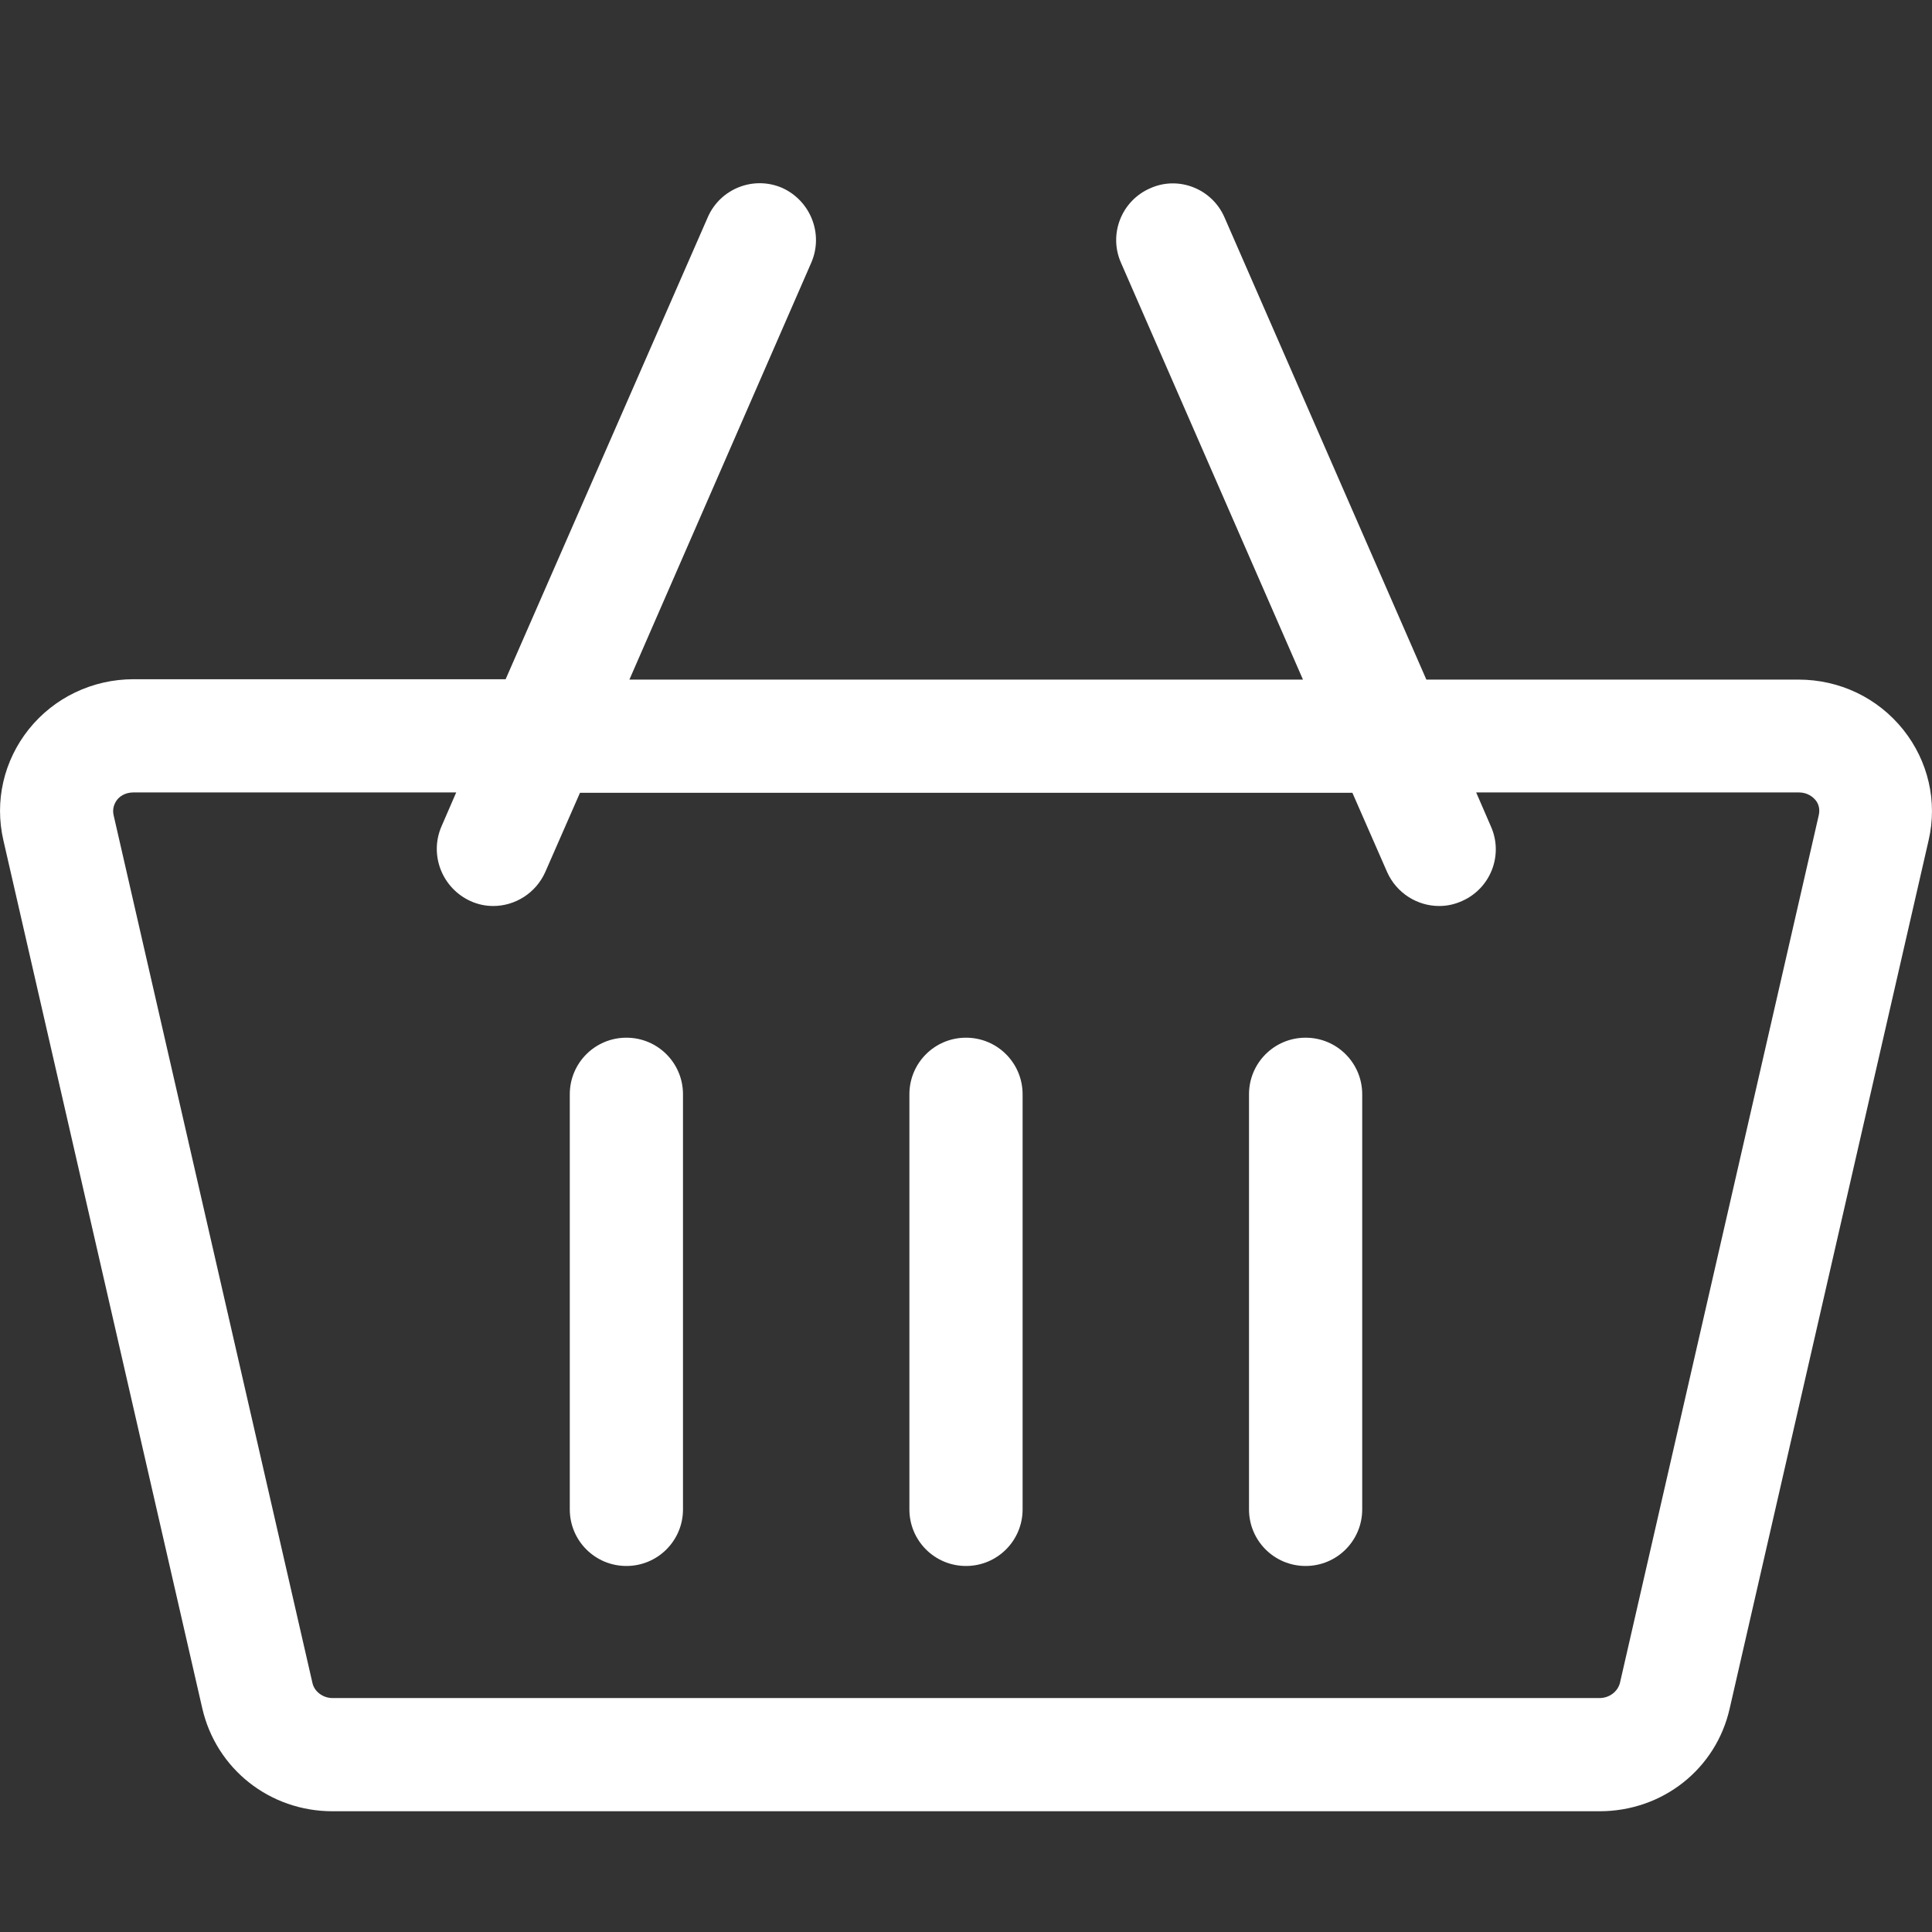
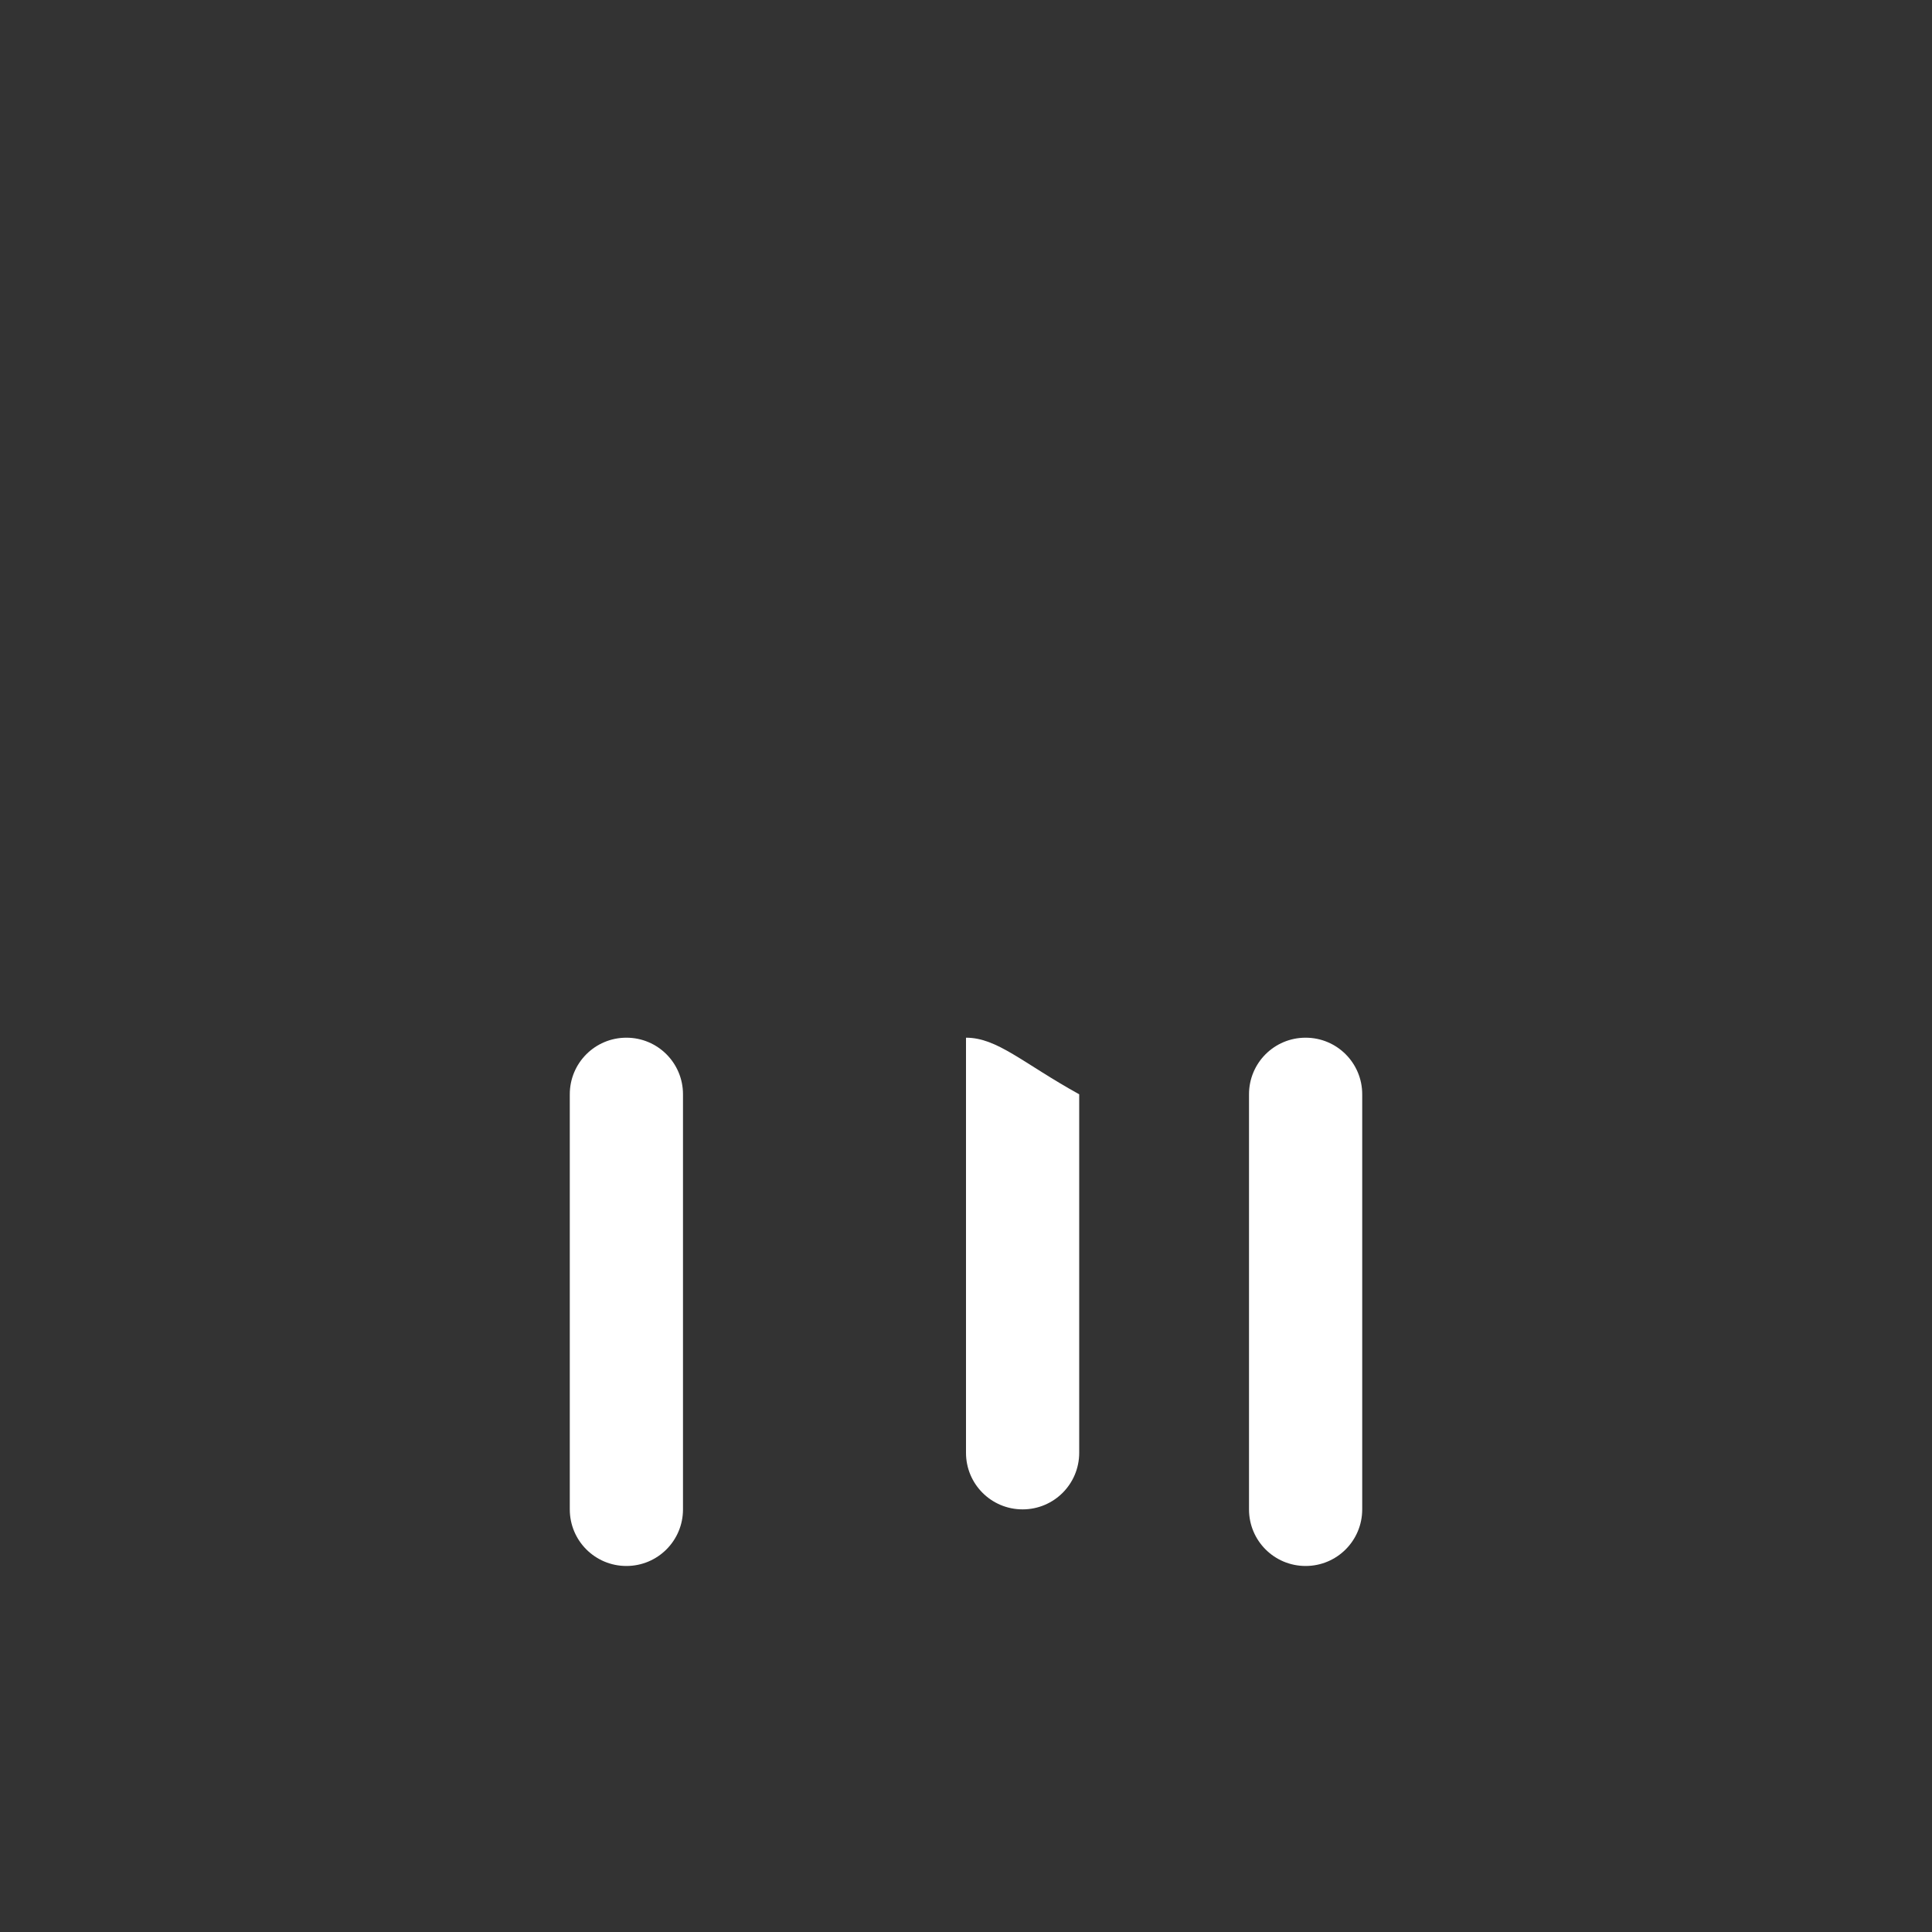
<svg xmlns="http://www.w3.org/2000/svg" version="1.1" id="Capa_1" x="0px" y="0px" viewBox="0 0 512 512" style="enable-background:new 0 0 512 512;" xml:space="preserve">
  <rect x="0" y="0" width="512" height="512" fill="#333333" stroke="none" />
  <style type="text/css">
	.st0{fill:#FFFFFF;}
</style>
  <g>
-     <path class="st0" d="M504.4,193.4c-6.8-8.5-16.9-13.3-27.8-13.3H378L324.5,57.6c-3.3-7.6-12.2-11.1-19.7-7.7   c-7.6,3.3-11.1,12.2-7.7,19.8l48.2,110.4H166.8L215,69.6c3.3-7.6-0.2-16.4-7.7-19.8c-7.6-3.3-16.4,0.2-19.7,7.7L134,180H35.4   c-10.9,0-21.1,4.9-27.8,13.3c-6.6,8.3-9.1,19-6.7,29.4l52.7,230c3.7,16.1,17.9,27.3,34.5,27.3h335.8c16.7,0,30.9-11.2,34.5-27.3   l52.7-230C513.5,212.4,511,201.7,504.4,193.4L504.4,193.4z M423.9,450H88.1c-2.5,0-4.8-1.7-5.3-4L30.1,216c-0.4-1.8,0.3-3.2,0.9-4   s2-2,4.4-2h85.5l-3.9,9c-3.3,7.6,0.2,16.4,7.7,19.8c2,0.9,4,1.3,6,1.3c5.8,0,11.3-3.4,13.8-9l9.2-21h204.7l9.2,21   c2.5,5.6,8,9,13.8,9c2,0,4-0.4,6-1.3c7.6-3.3,11.1-12.2,7.7-19.8l-3.9-9h85.5c2.4,0,3.8,1.3,4.4,2c0.7,0.8,1.3,2.2,0.9,4l-52.7,230   C428.7,448.3,426.5,450,423.9,450L423.9,450z" />
    <path class="st0" d="M166,275c-8.3,0-15,6.7-15,15v110c0,8.3,6.7,15,15,15s15-6.7,15-15V290C181,281.7,174.3,275,166,275z" />
-     <path class="st0" d="M256,275c-8.3,0-15,6.7-15,15v110c0,8.3,6.7,15,15,15c8.3,0,15-6.7,15-15V290C271,281.7,264.3,275,256,275z" />
+     <path class="st0" d="M256,275v110c0,8.3,6.7,15,15,15c8.3,0,15-6.7,15-15V290C271,281.7,264.3,275,256,275z" />
    <path class="st0" d="M346,275c-8.3,0-15,6.7-15,15v110c0,8.3,6.7,15,15,15s15-6.7,15-15V290C361,281.7,354.3,275,346,275z" />
  </g>
</svg>